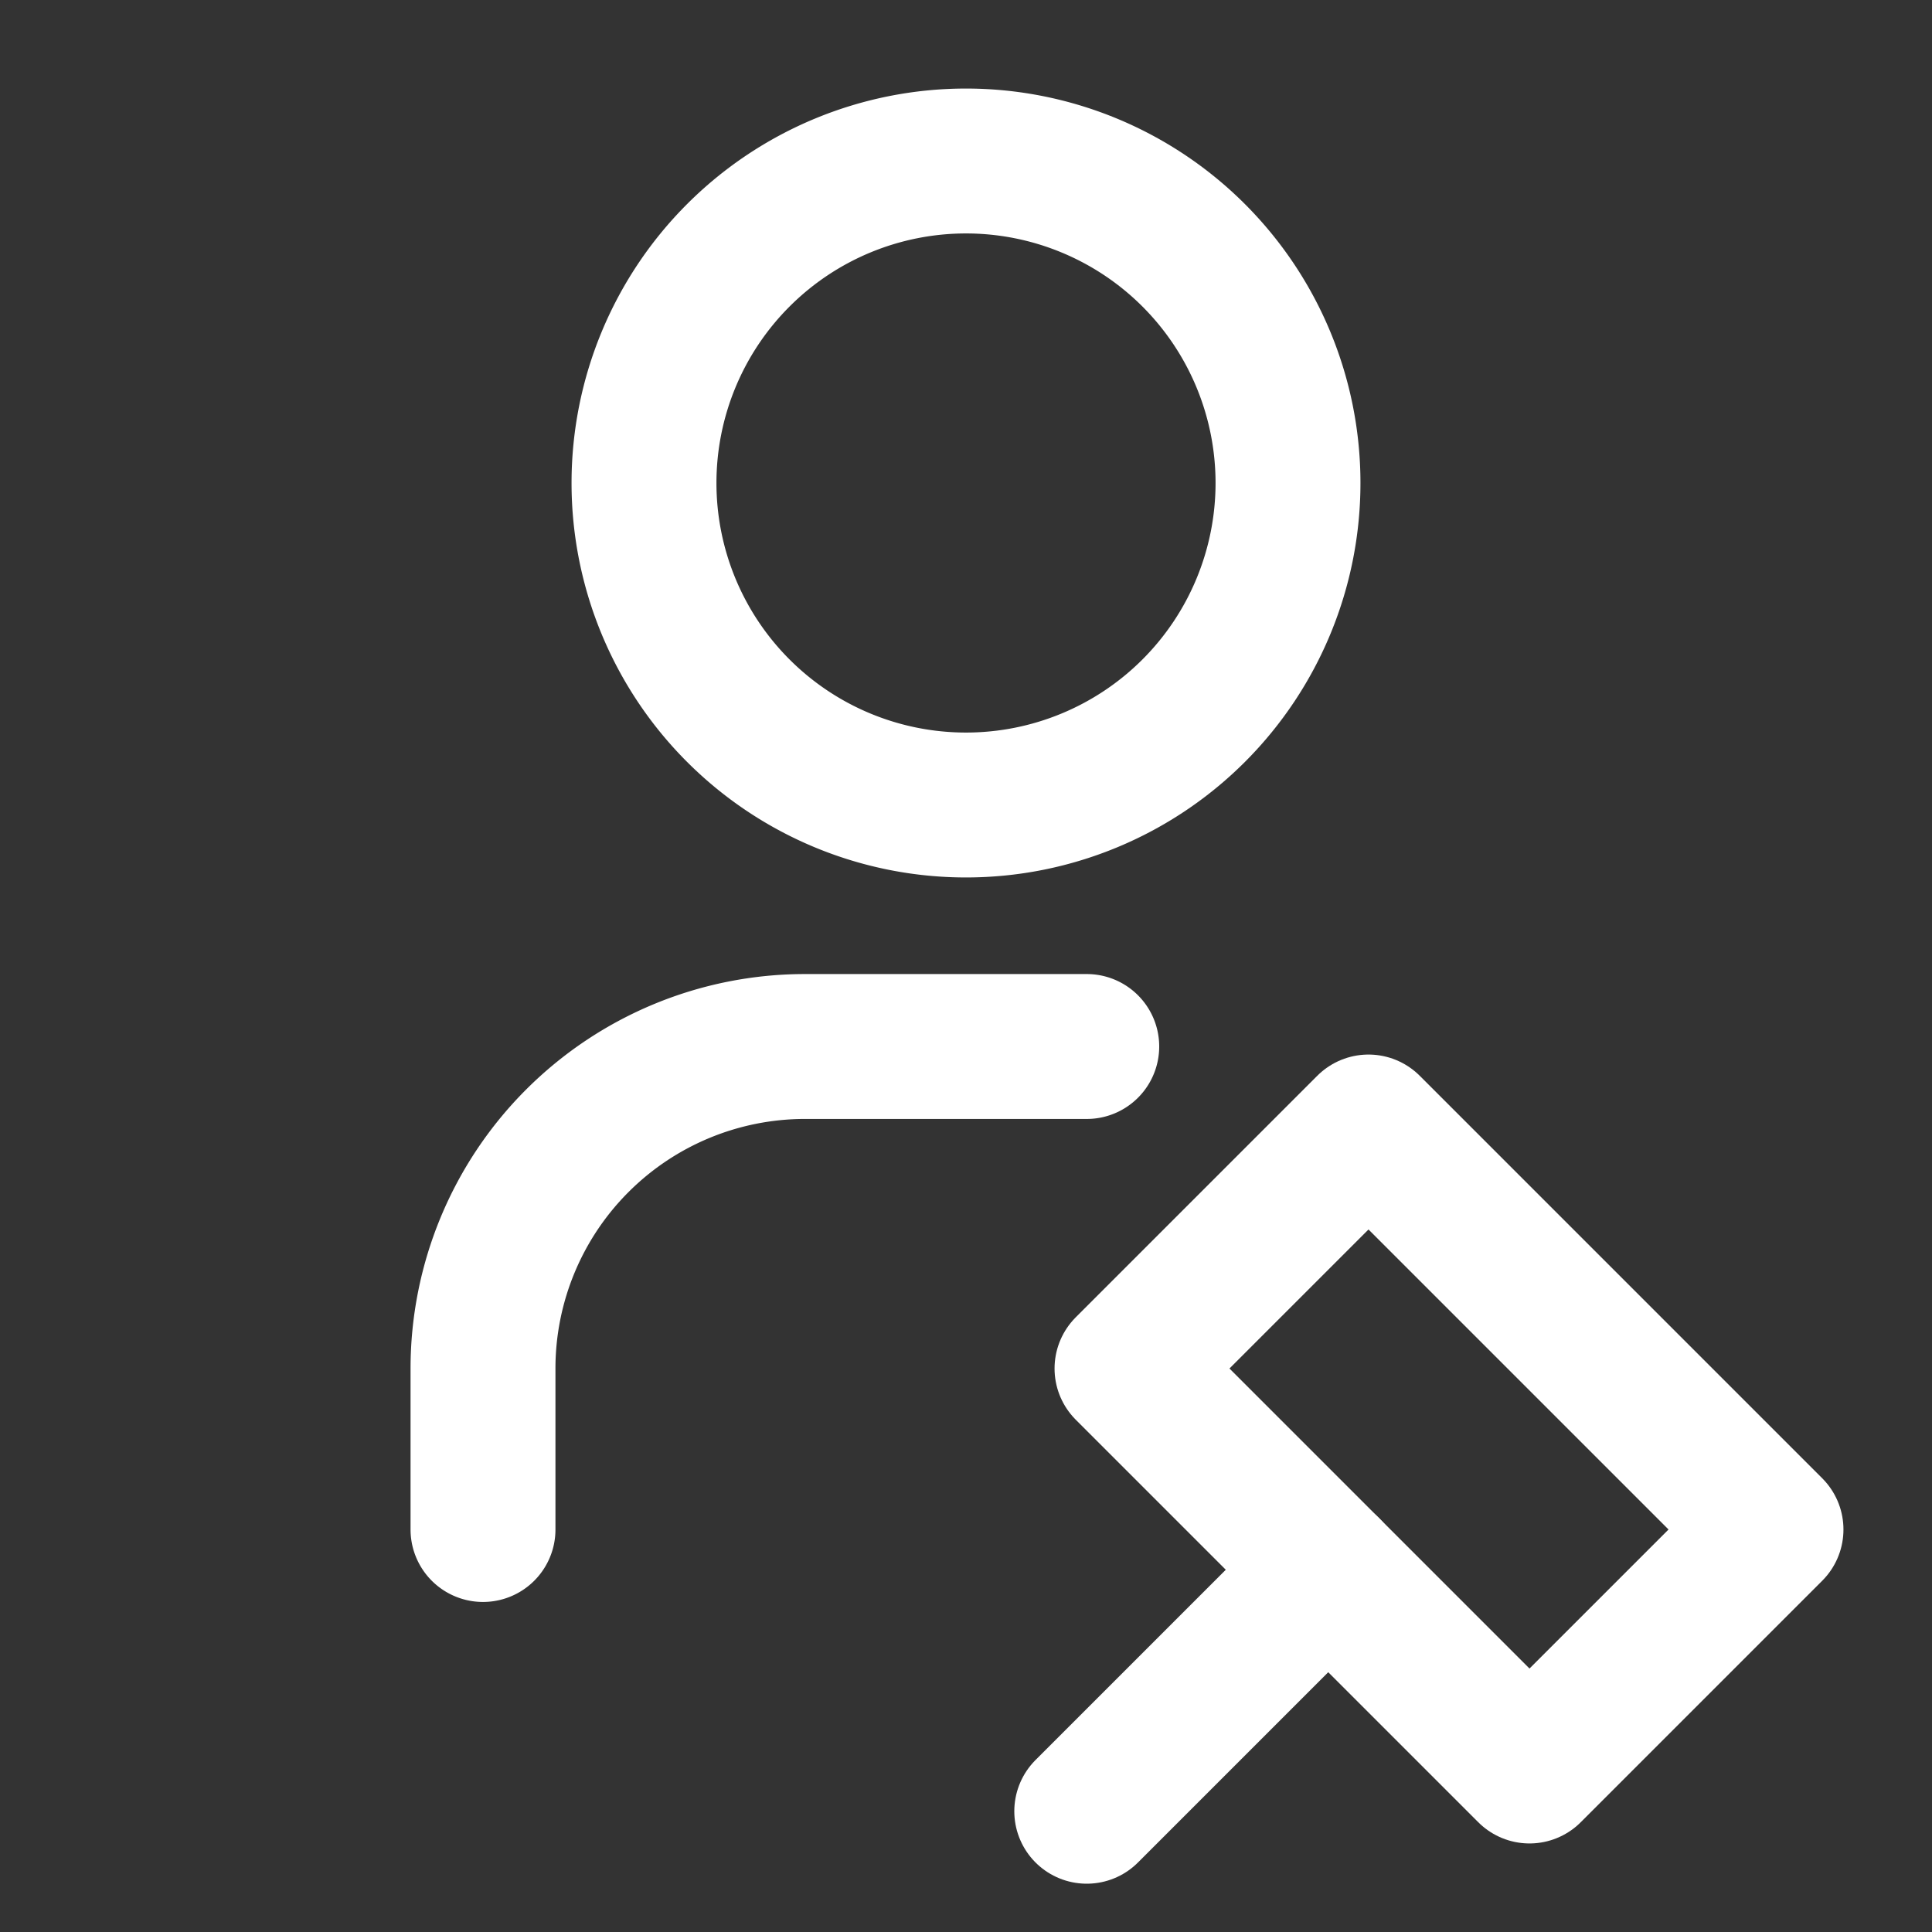
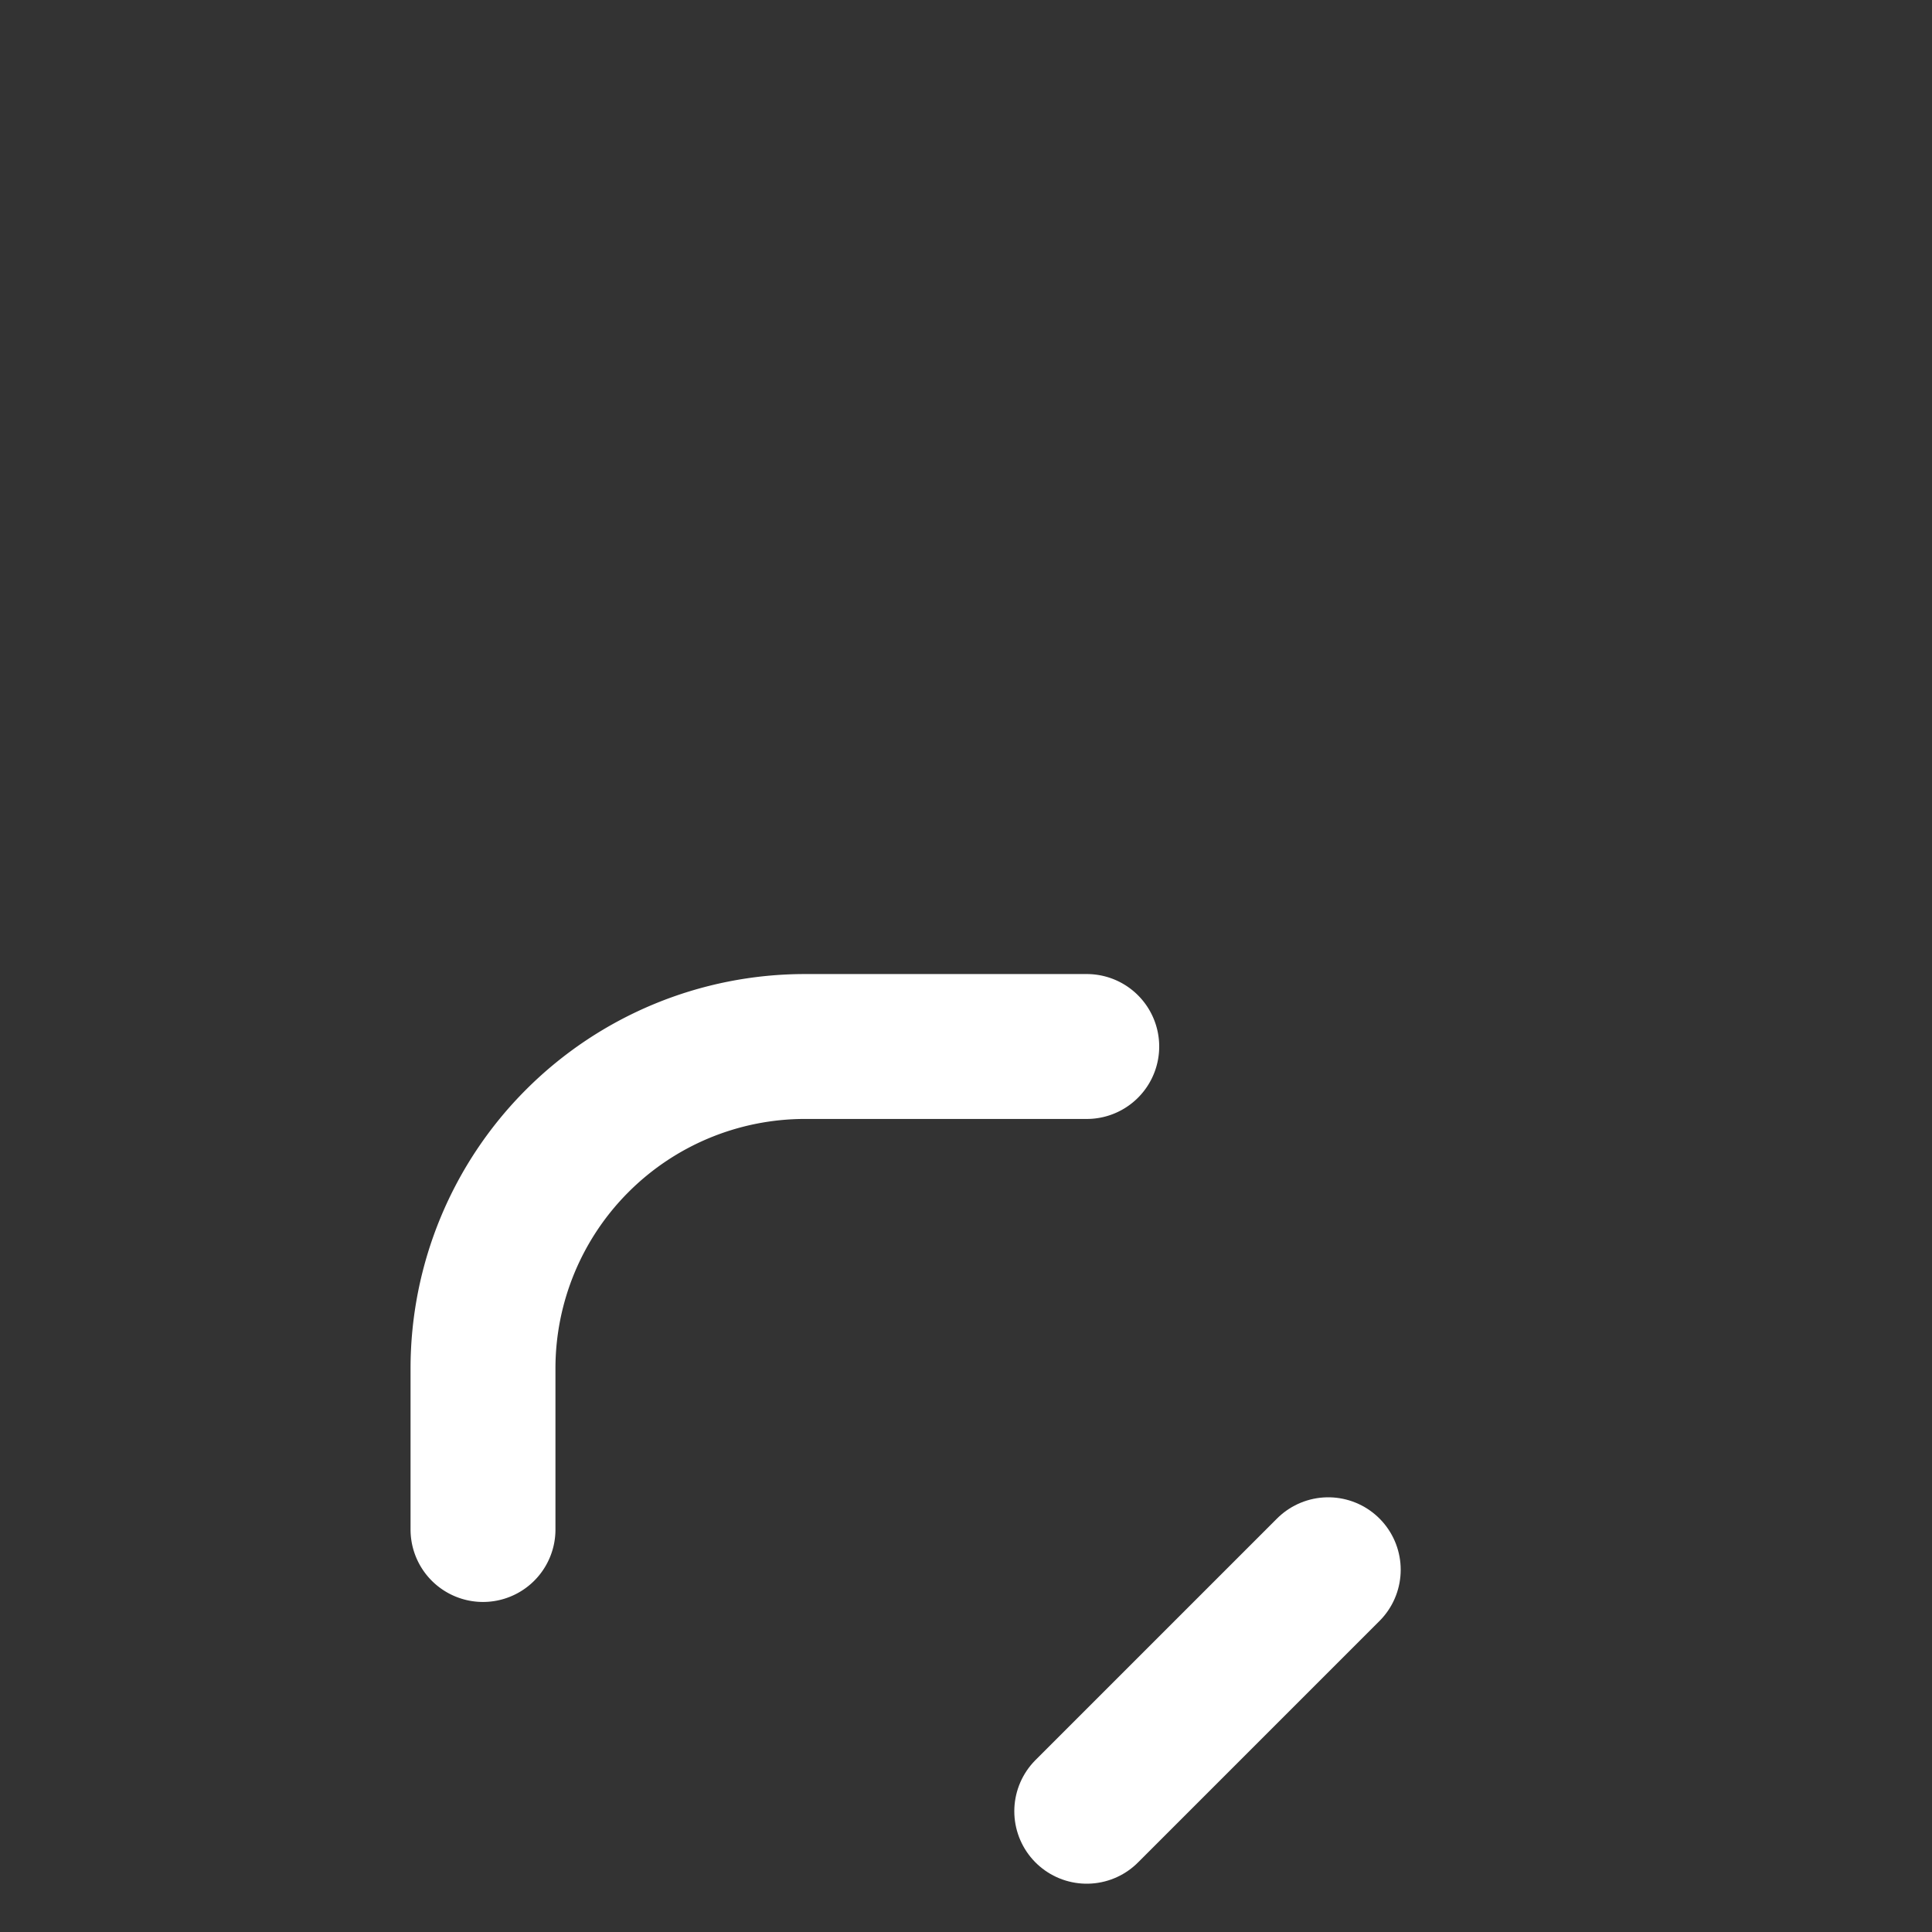
<svg xmlns="http://www.w3.org/2000/svg" width="44" height="44" viewBox="0 0 24 24" stroke-width="1.8" stroke="white" fill="none" stroke-linecap="round" stroke-linejoin="round">
  <rect x="0" y="0" width="24" height="24" fill="#333333" stroke="none" />
  <path stroke="none" d="M0 0h24v24H0z" fill="none" />
-   <path d="M8 6a4 4 0 1 0 8 0a4 4 0 0 0 -8 0" />
  <path d="M6 19v-2a4 4 0 0 1 4 -4h3.5" />
  <path d="M16.5 19.5l-3 3" />
-   <path d="M19 22l3 -3l-5 -5l-3 3z" />
</svg>